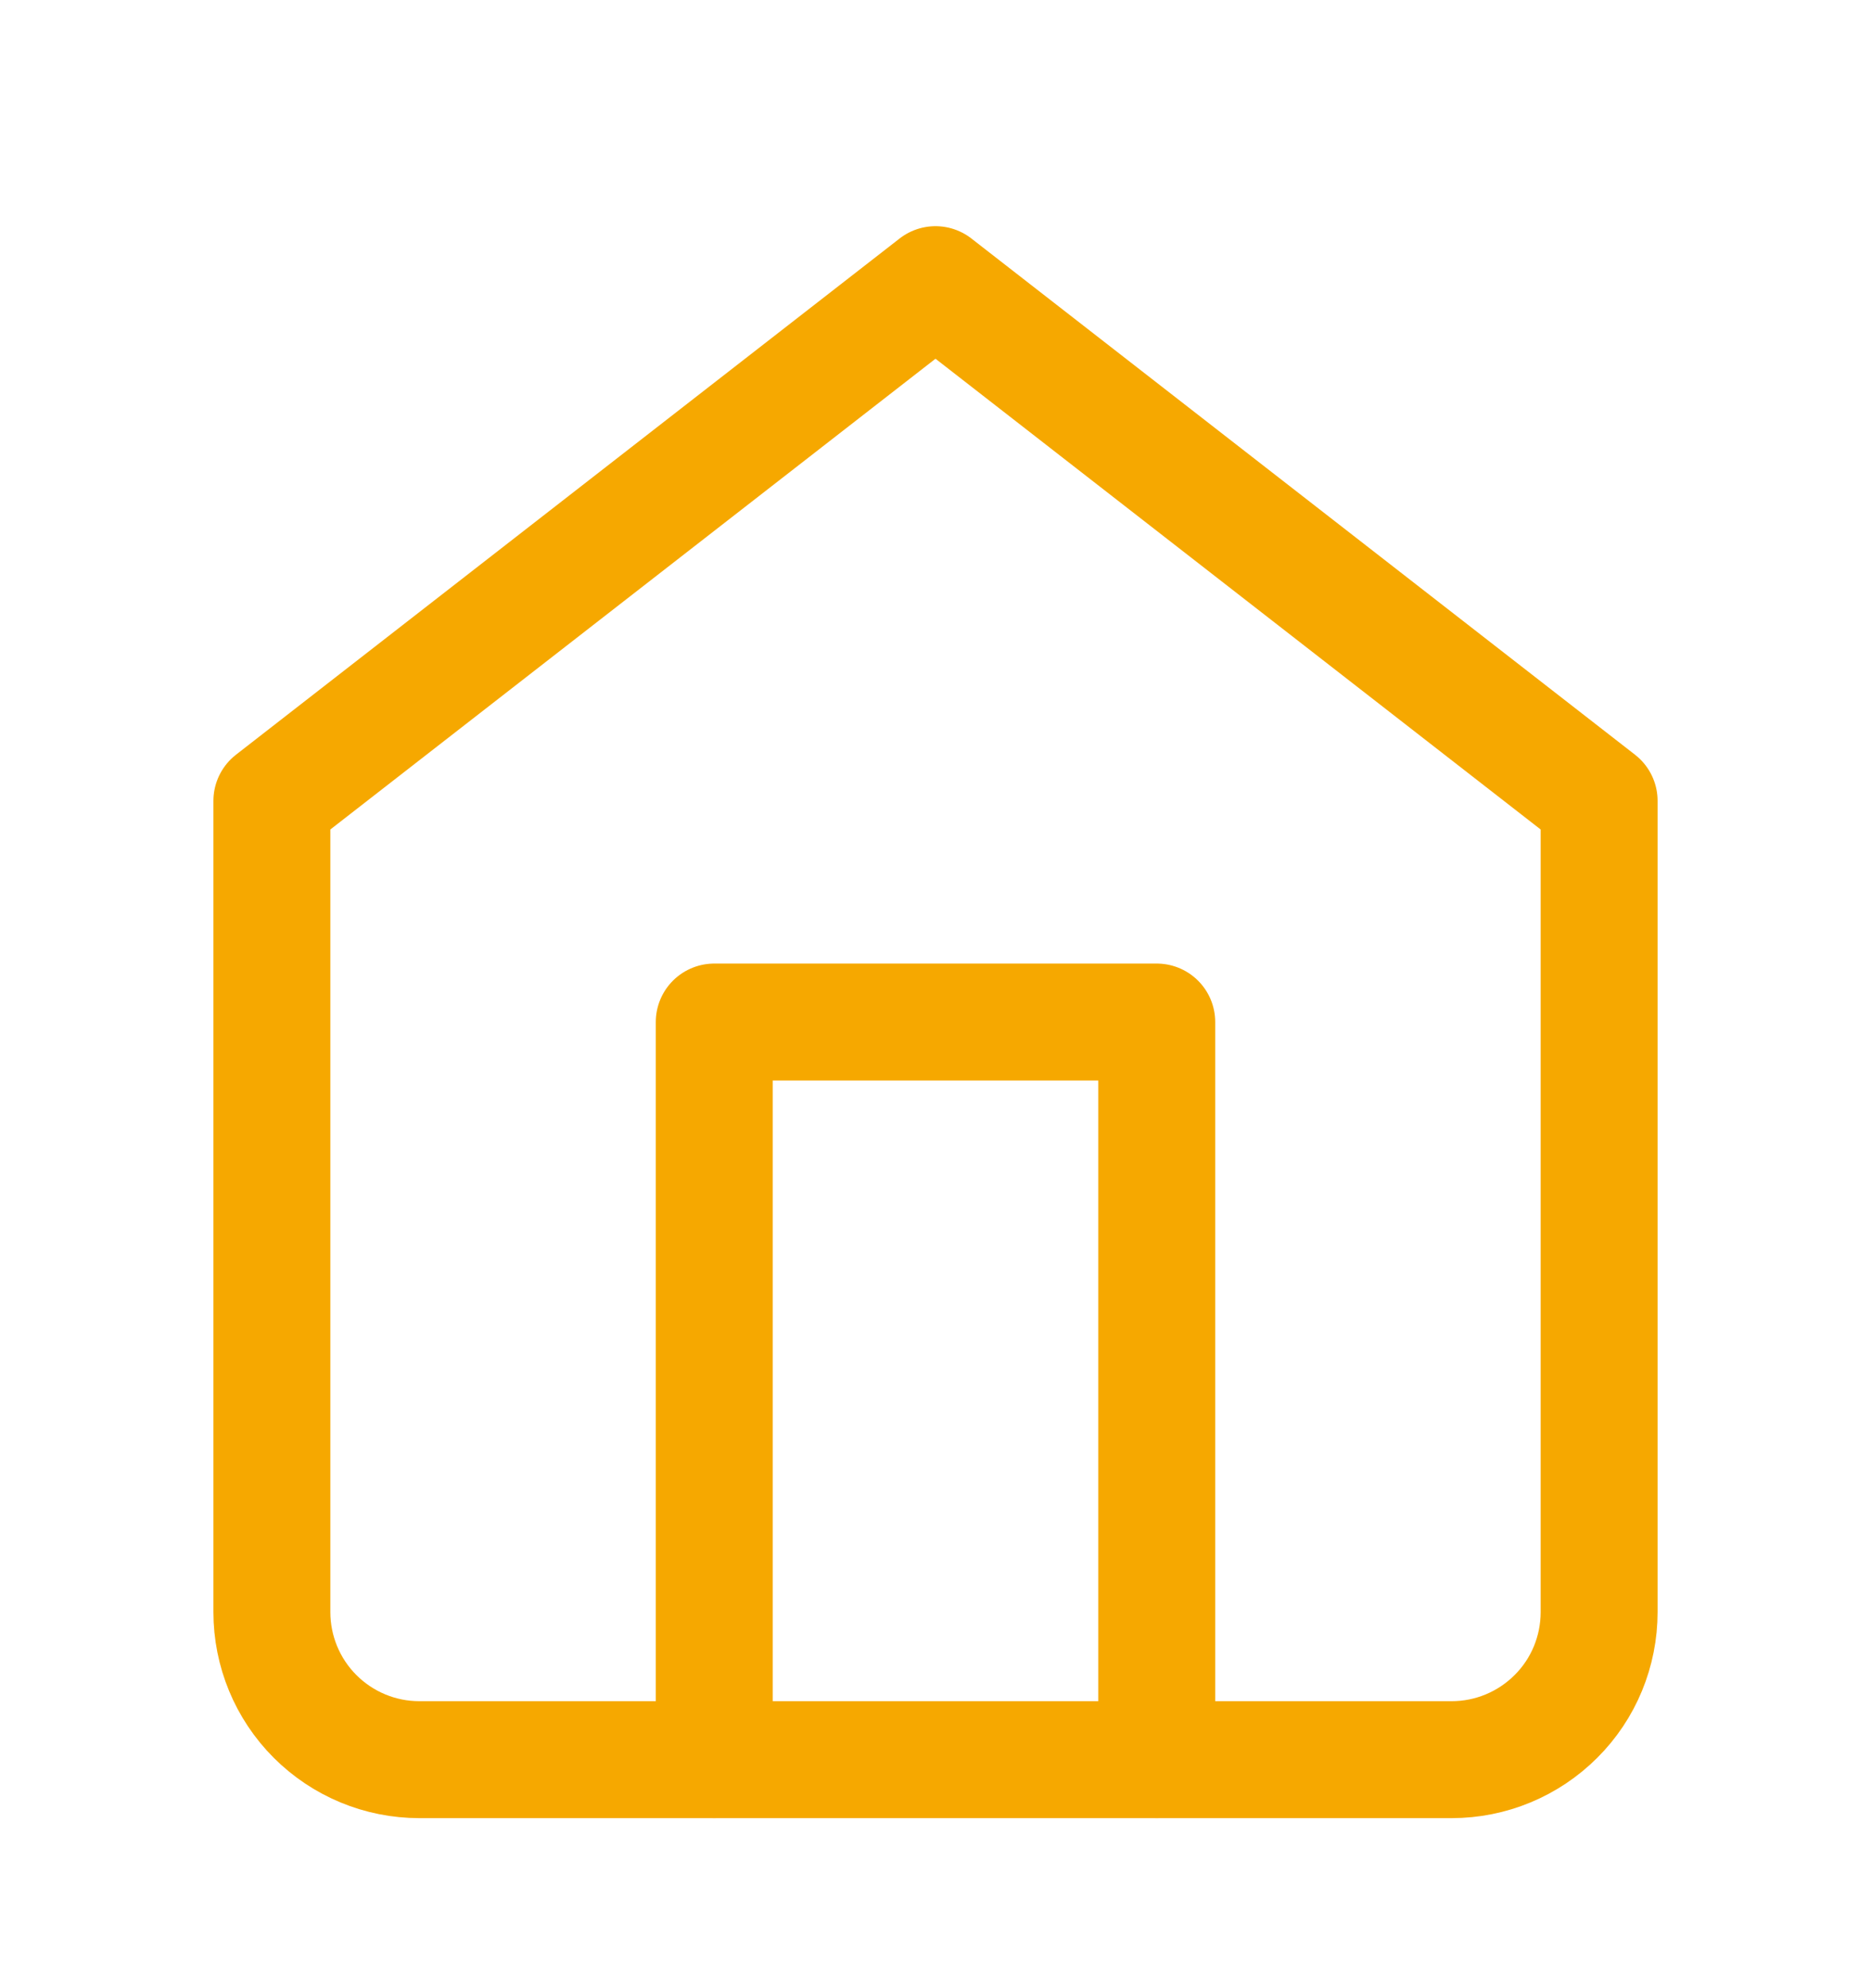
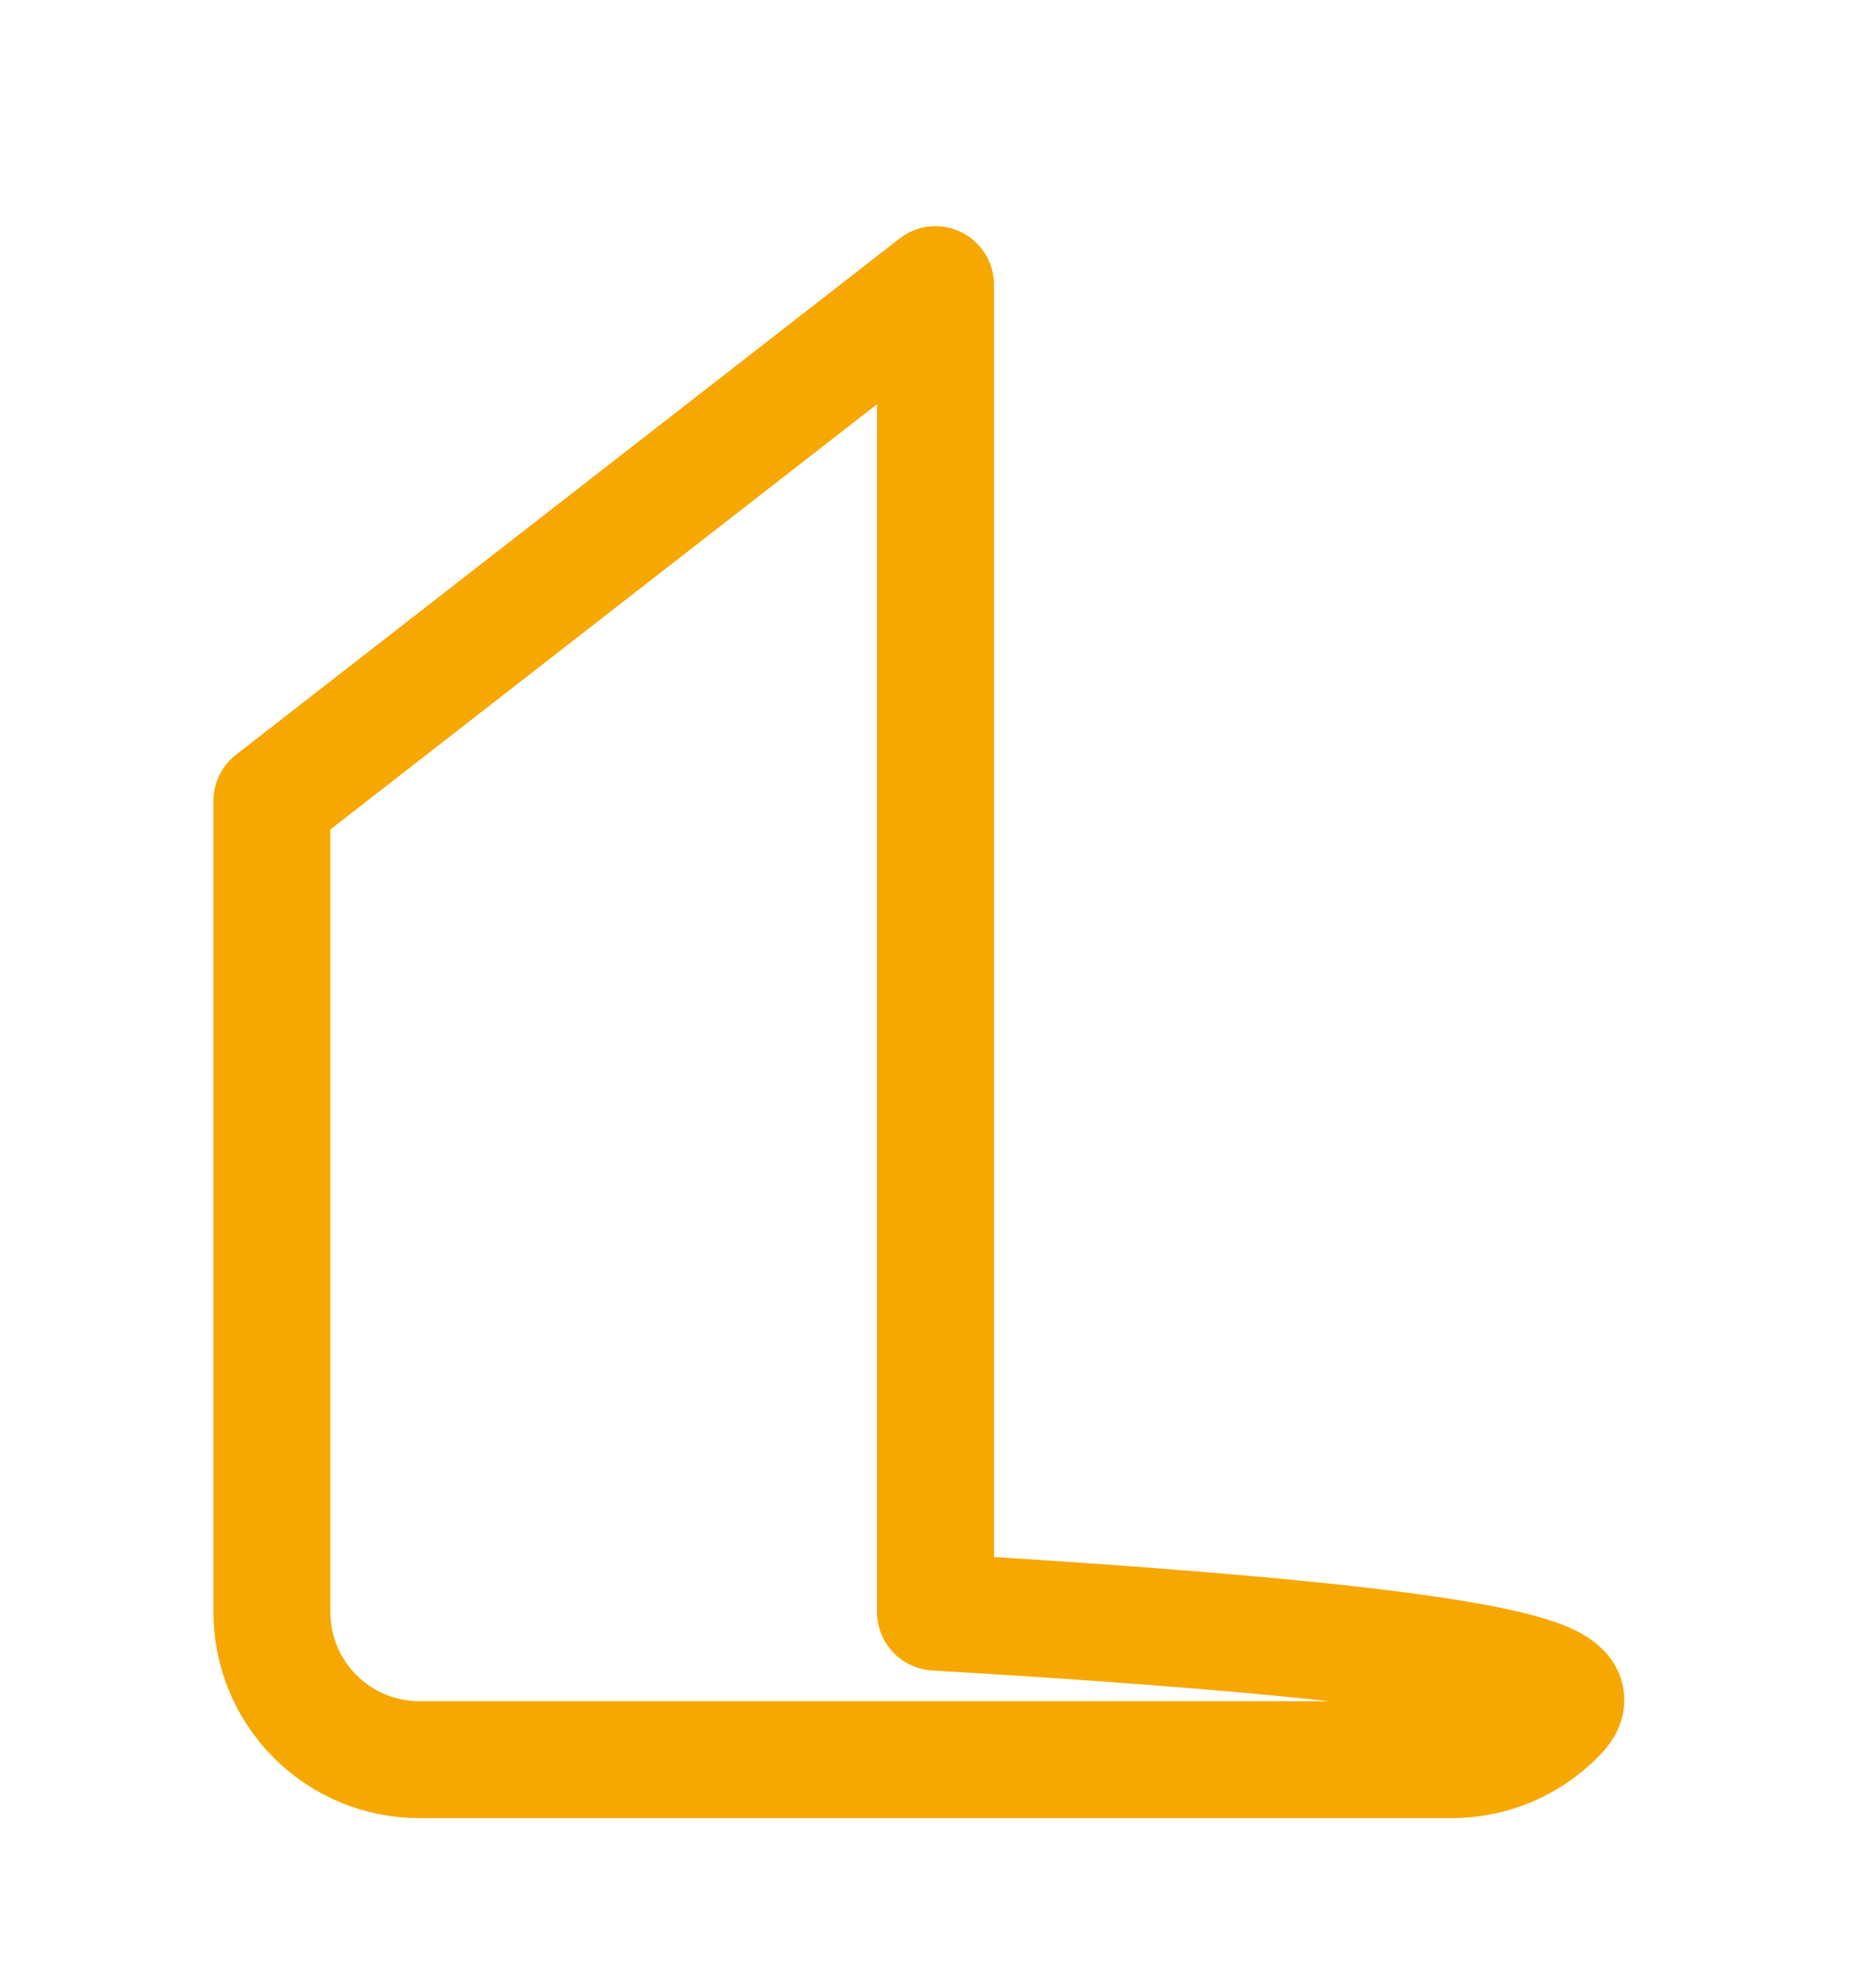
<svg xmlns="http://www.w3.org/2000/svg" width="16" height="17" viewBox="0 0 16 17" fill="none">
-   <path d="M2.325 6.848L8 2.434L13.675 6.848V13.784C13.675 14.119 13.543 14.44 13.306 14.676C13.069 14.913 12.749 15.046 12.414 15.046H3.586C3.251 15.046 2.931 14.913 2.694 14.676C2.458 14.44 2.325 14.119 2.325 13.784V6.848Z" stroke="#F6A800" stroke-linecap="round" stroke-linejoin="round" />
-   <path d="M6.108 15.046V8.739H9.892V15.046" stroke="#F6A800" stroke-linecap="round" stroke-linejoin="round" />
+   <path d="M2.325 6.848L8 2.434V13.784C13.675 14.119 13.543 14.44 13.306 14.676C13.069 14.913 12.749 15.046 12.414 15.046H3.586C3.251 15.046 2.931 14.913 2.694 14.676C2.458 14.44 2.325 14.119 2.325 13.784V6.848Z" stroke="#F6A800" stroke-linecap="round" stroke-linejoin="round" />
</svg>